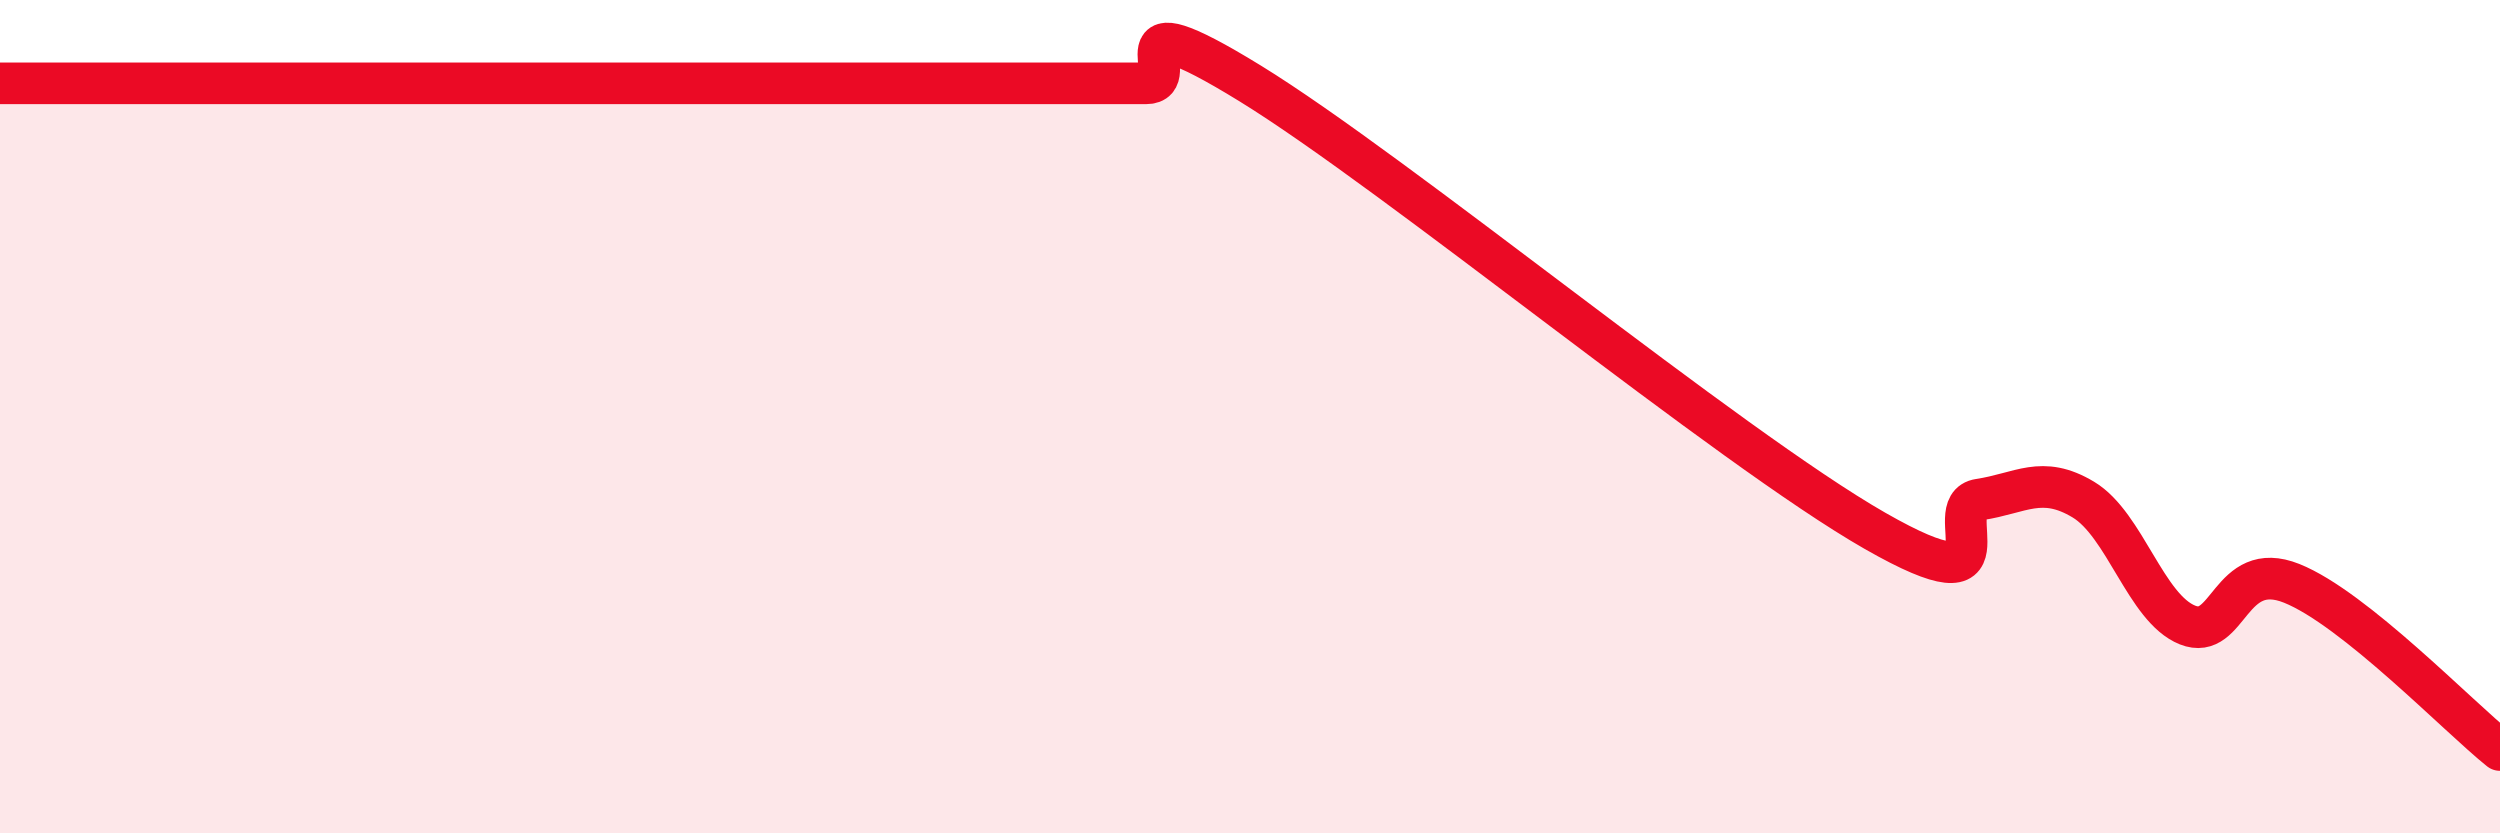
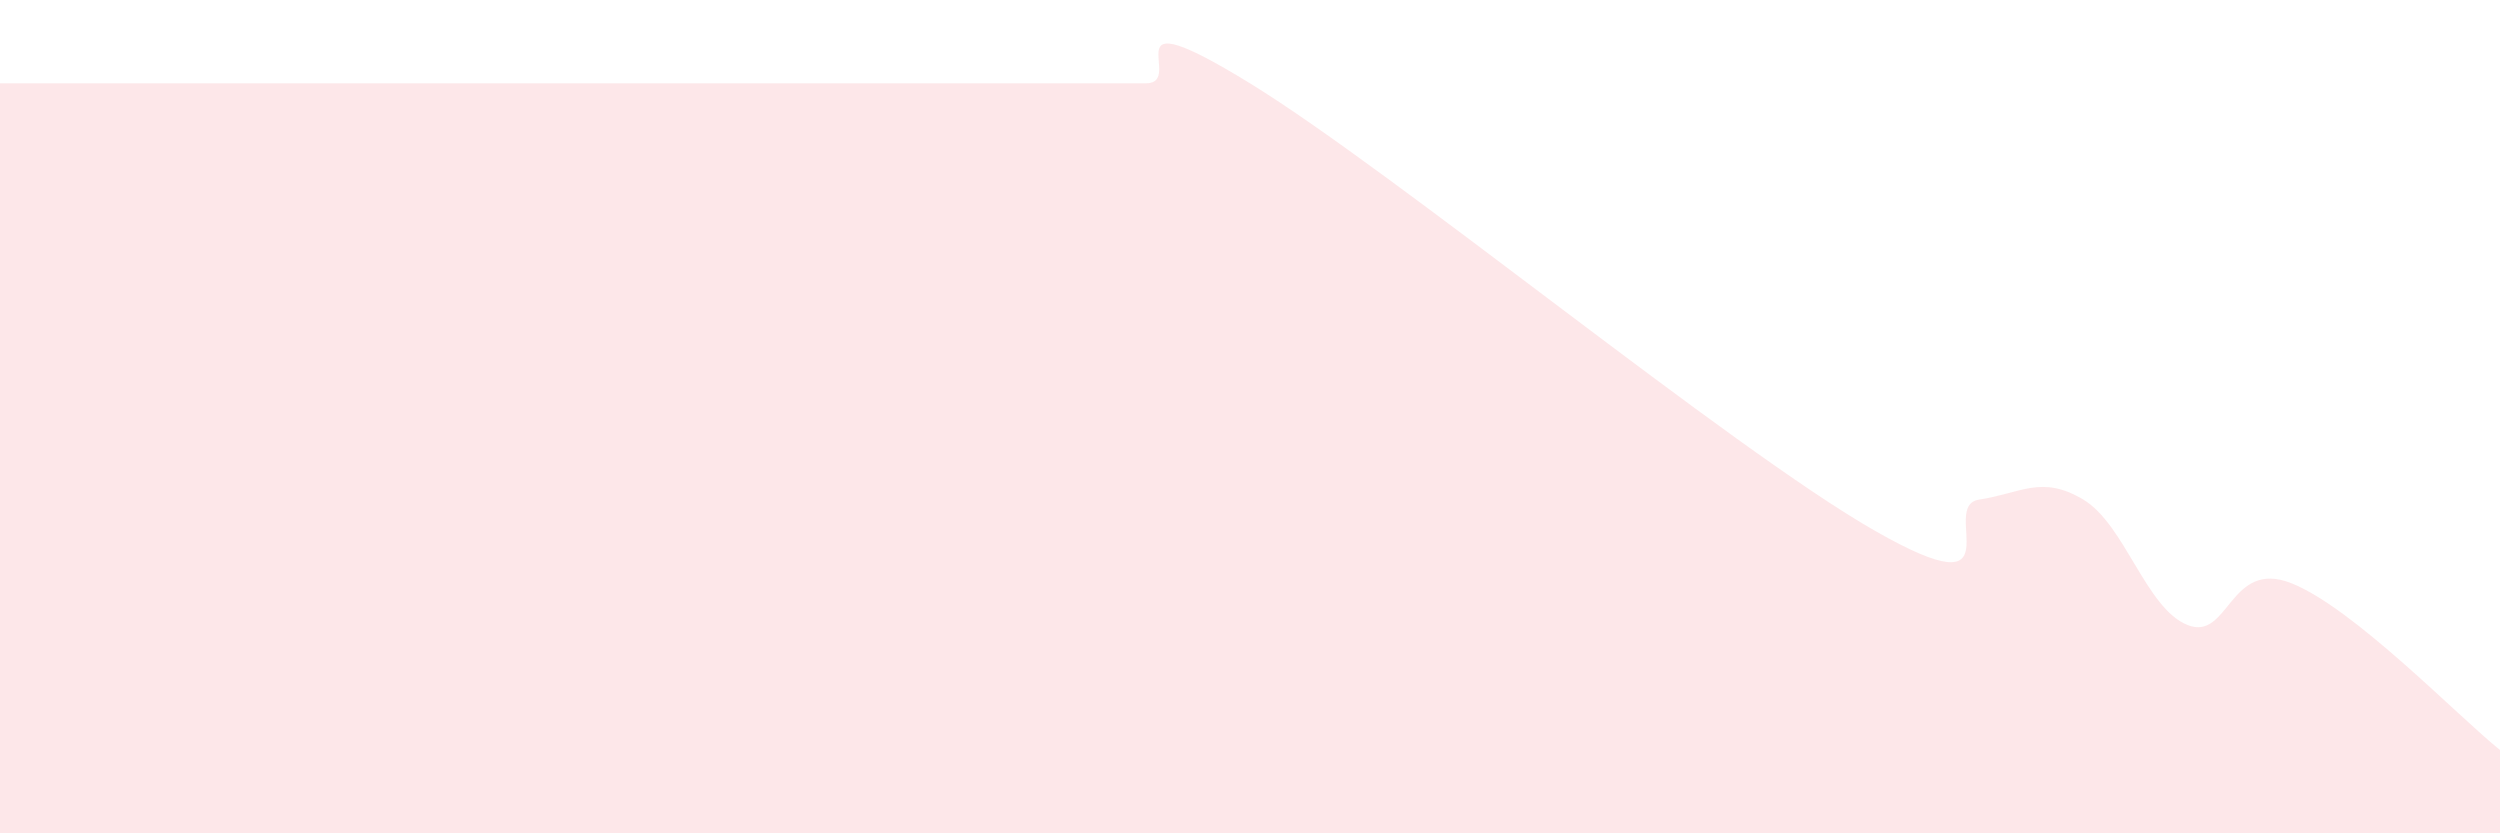
<svg xmlns="http://www.w3.org/2000/svg" width="60" height="20" viewBox="0 0 60 20">
  <path d="M 0,2 C 0.5,2 1.5,2 2.5,2 C 3.5,2 4,2 5,2 C 6,2 6.5,2 7.5,2 C 8.5,2 9,2 10,2 C 11,2 11.5,2 12.5,2 C 13.5,2 14,2 15,2 C 16,2 16.5,2 17.5,2 C 18.5,2 19,2 20,2 C 21,2 21.5,2 22.5,2 C 23.5,2 24,2 25,2 C 26,2 26.5,2 27.5,2 C 28.5,2 26.5,-0.15 30,2 C 33.5,4.15 41.5,10.74 45,12.74 C 48.5,14.74 46.5,12.14 47.5,11.99 C 48.5,11.84 49,11.39 50,11.99 C 51,12.59 51.5,14.6 52.5,15 C 53.5,15.4 53.5,13.4 55,14 C 56.5,14.6 59,17.2 60,18L60 20L0 20Z" fill="#EB0A25" opacity="0.1" stroke-linecap="round" stroke-linejoin="round" />
-   <path d="M 0,2 C 0.5,2 1.5,2 2.5,2 C 3.5,2 4,2 5,2 C 6,2 6.5,2 7.5,2 C 8.5,2 9,2 10,2 C 11,2 11.5,2 12.5,2 C 13.5,2 14,2 15,2 C 16,2 16.5,2 17.5,2 C 18.5,2 19,2 20,2 C 21,2 21.5,2 22.5,2 C 23.5,2 24,2 25,2 C 26,2 26.5,2 27.5,2 C 28.5,2 26.5,-0.15 30,2 C 33.5,4.15 41.5,10.74 45,12.74 C 48.5,14.74 46.5,12.14 47.5,11.99 C 48.5,11.84 49,11.39 50,11.99 C 51,12.59 51.5,14.6 52.5,15 C 53.5,15.4 53.5,13.4 55,14 C 56.5,14.6 59,17.2 60,18" stroke="#EB0A25" stroke-width="1" fill="none" stroke-linecap="round" stroke-linejoin="round" />
</svg>